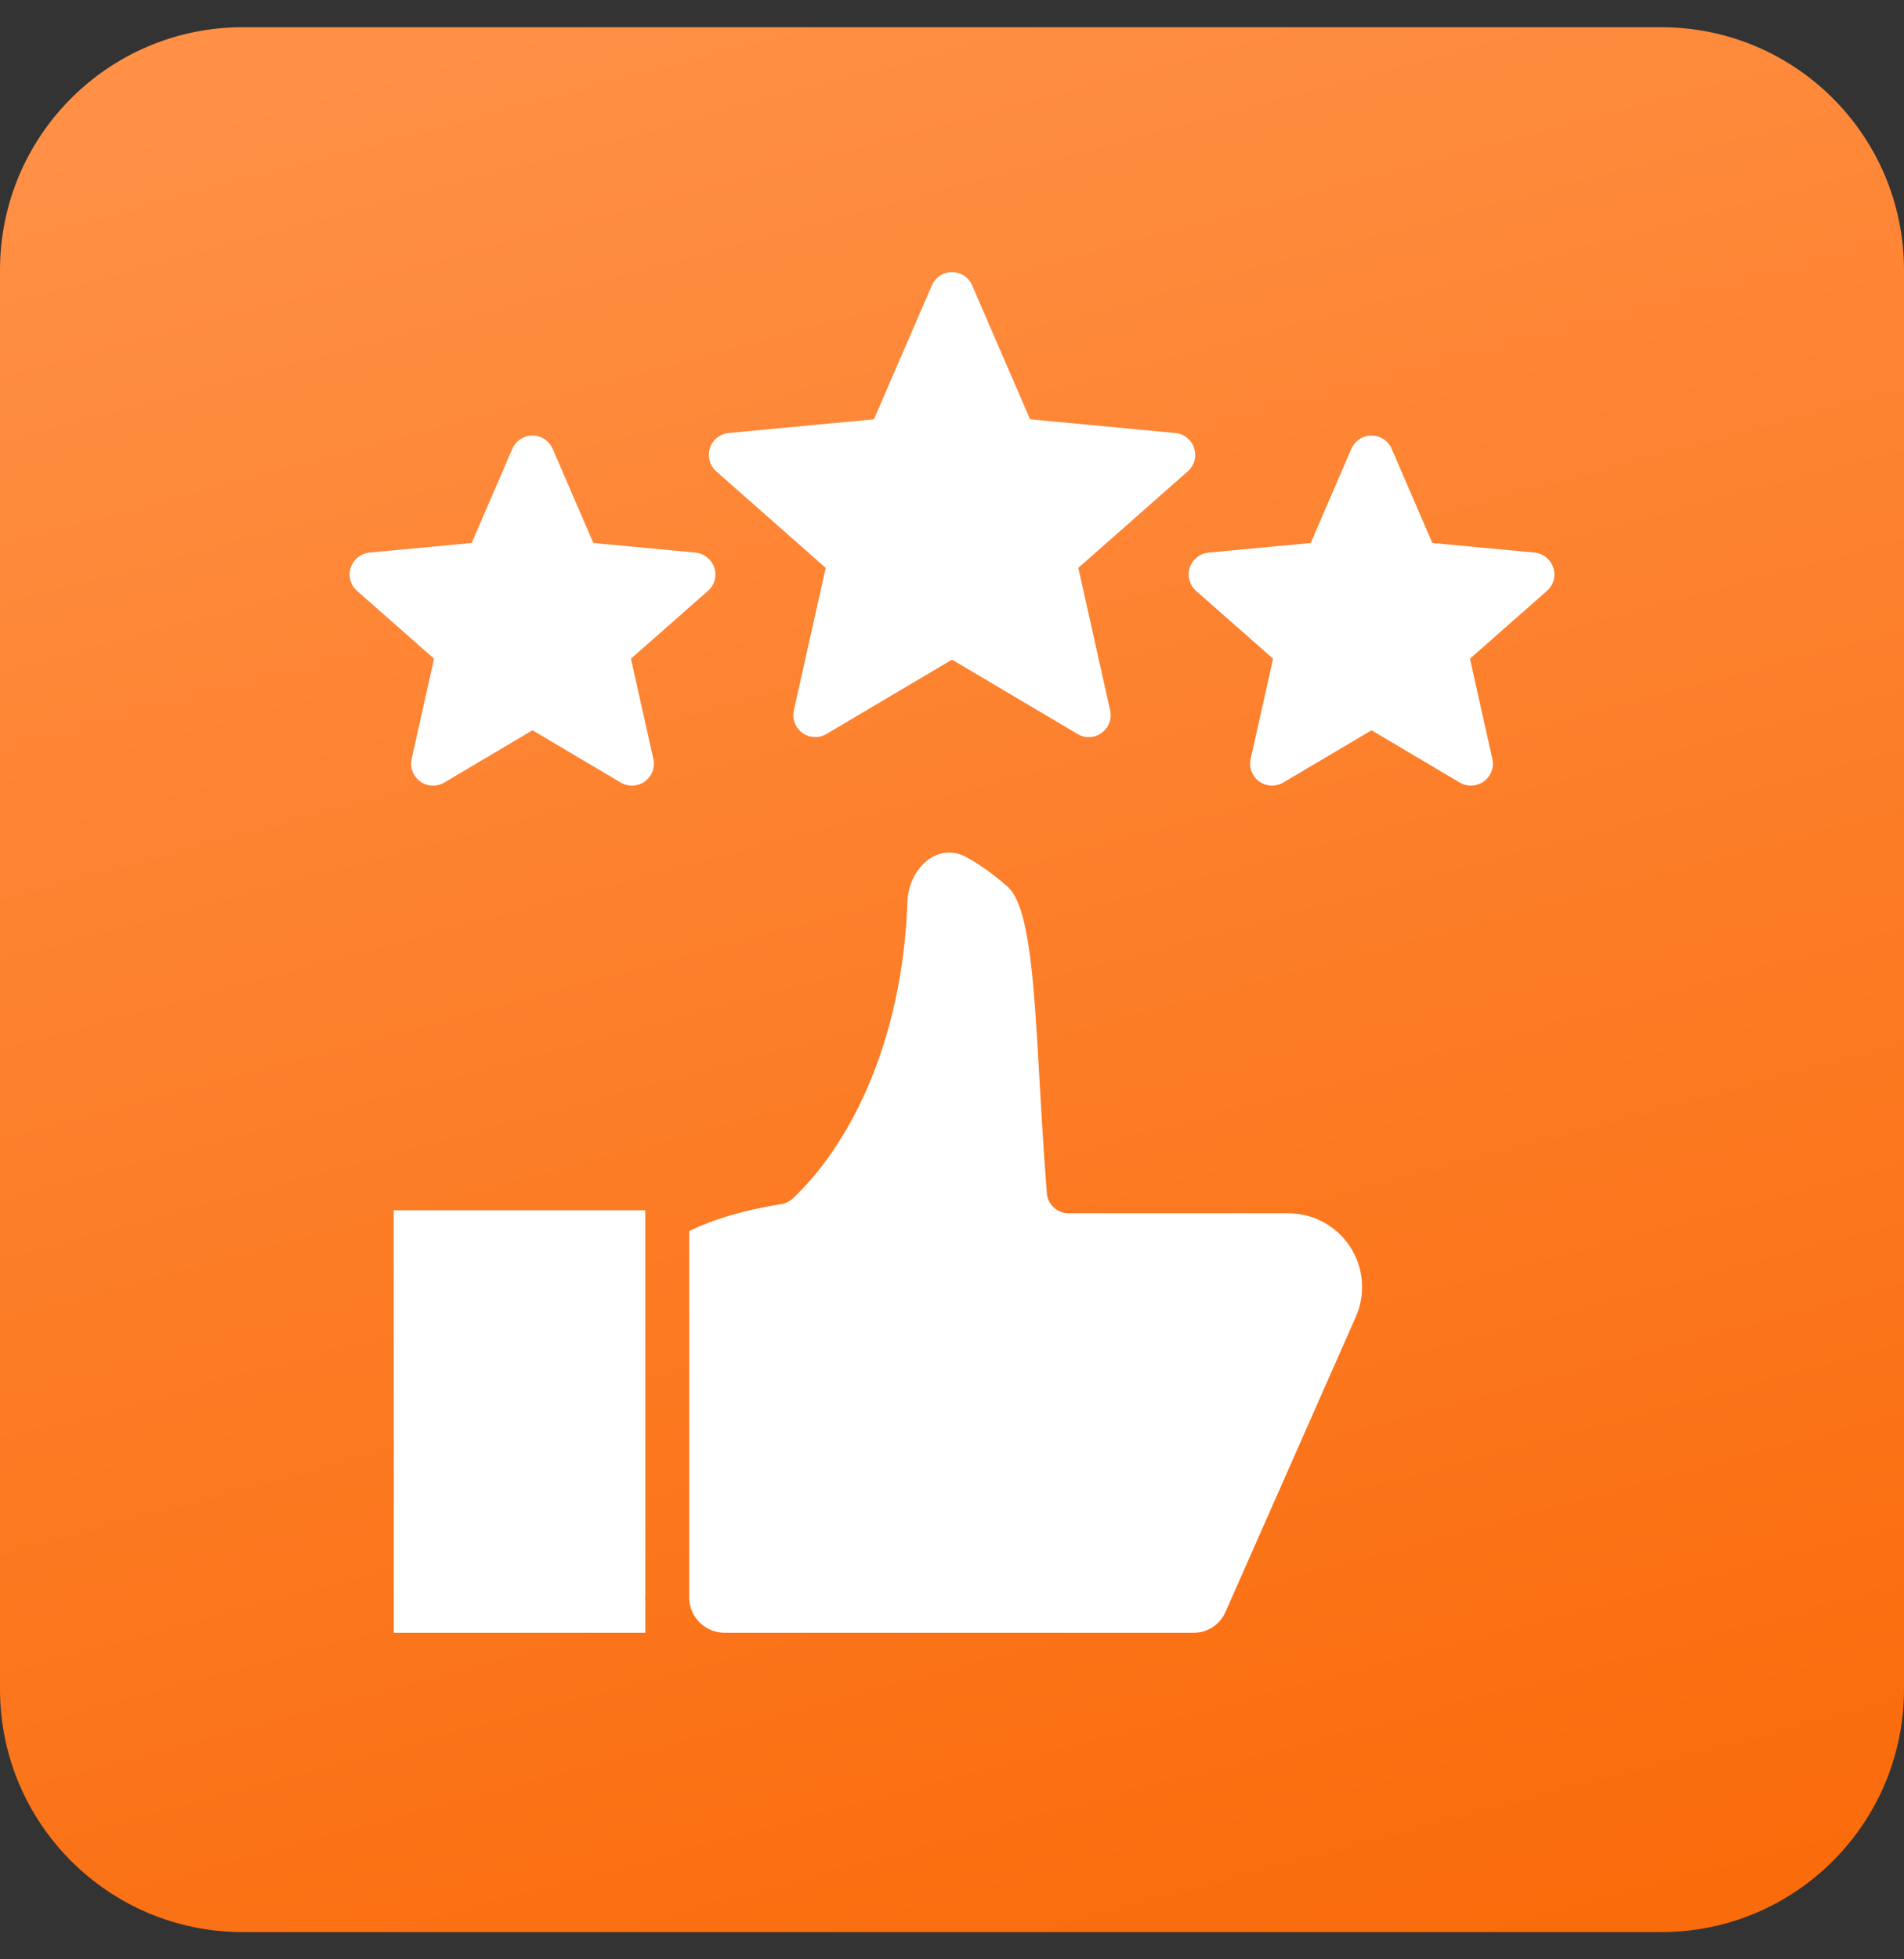
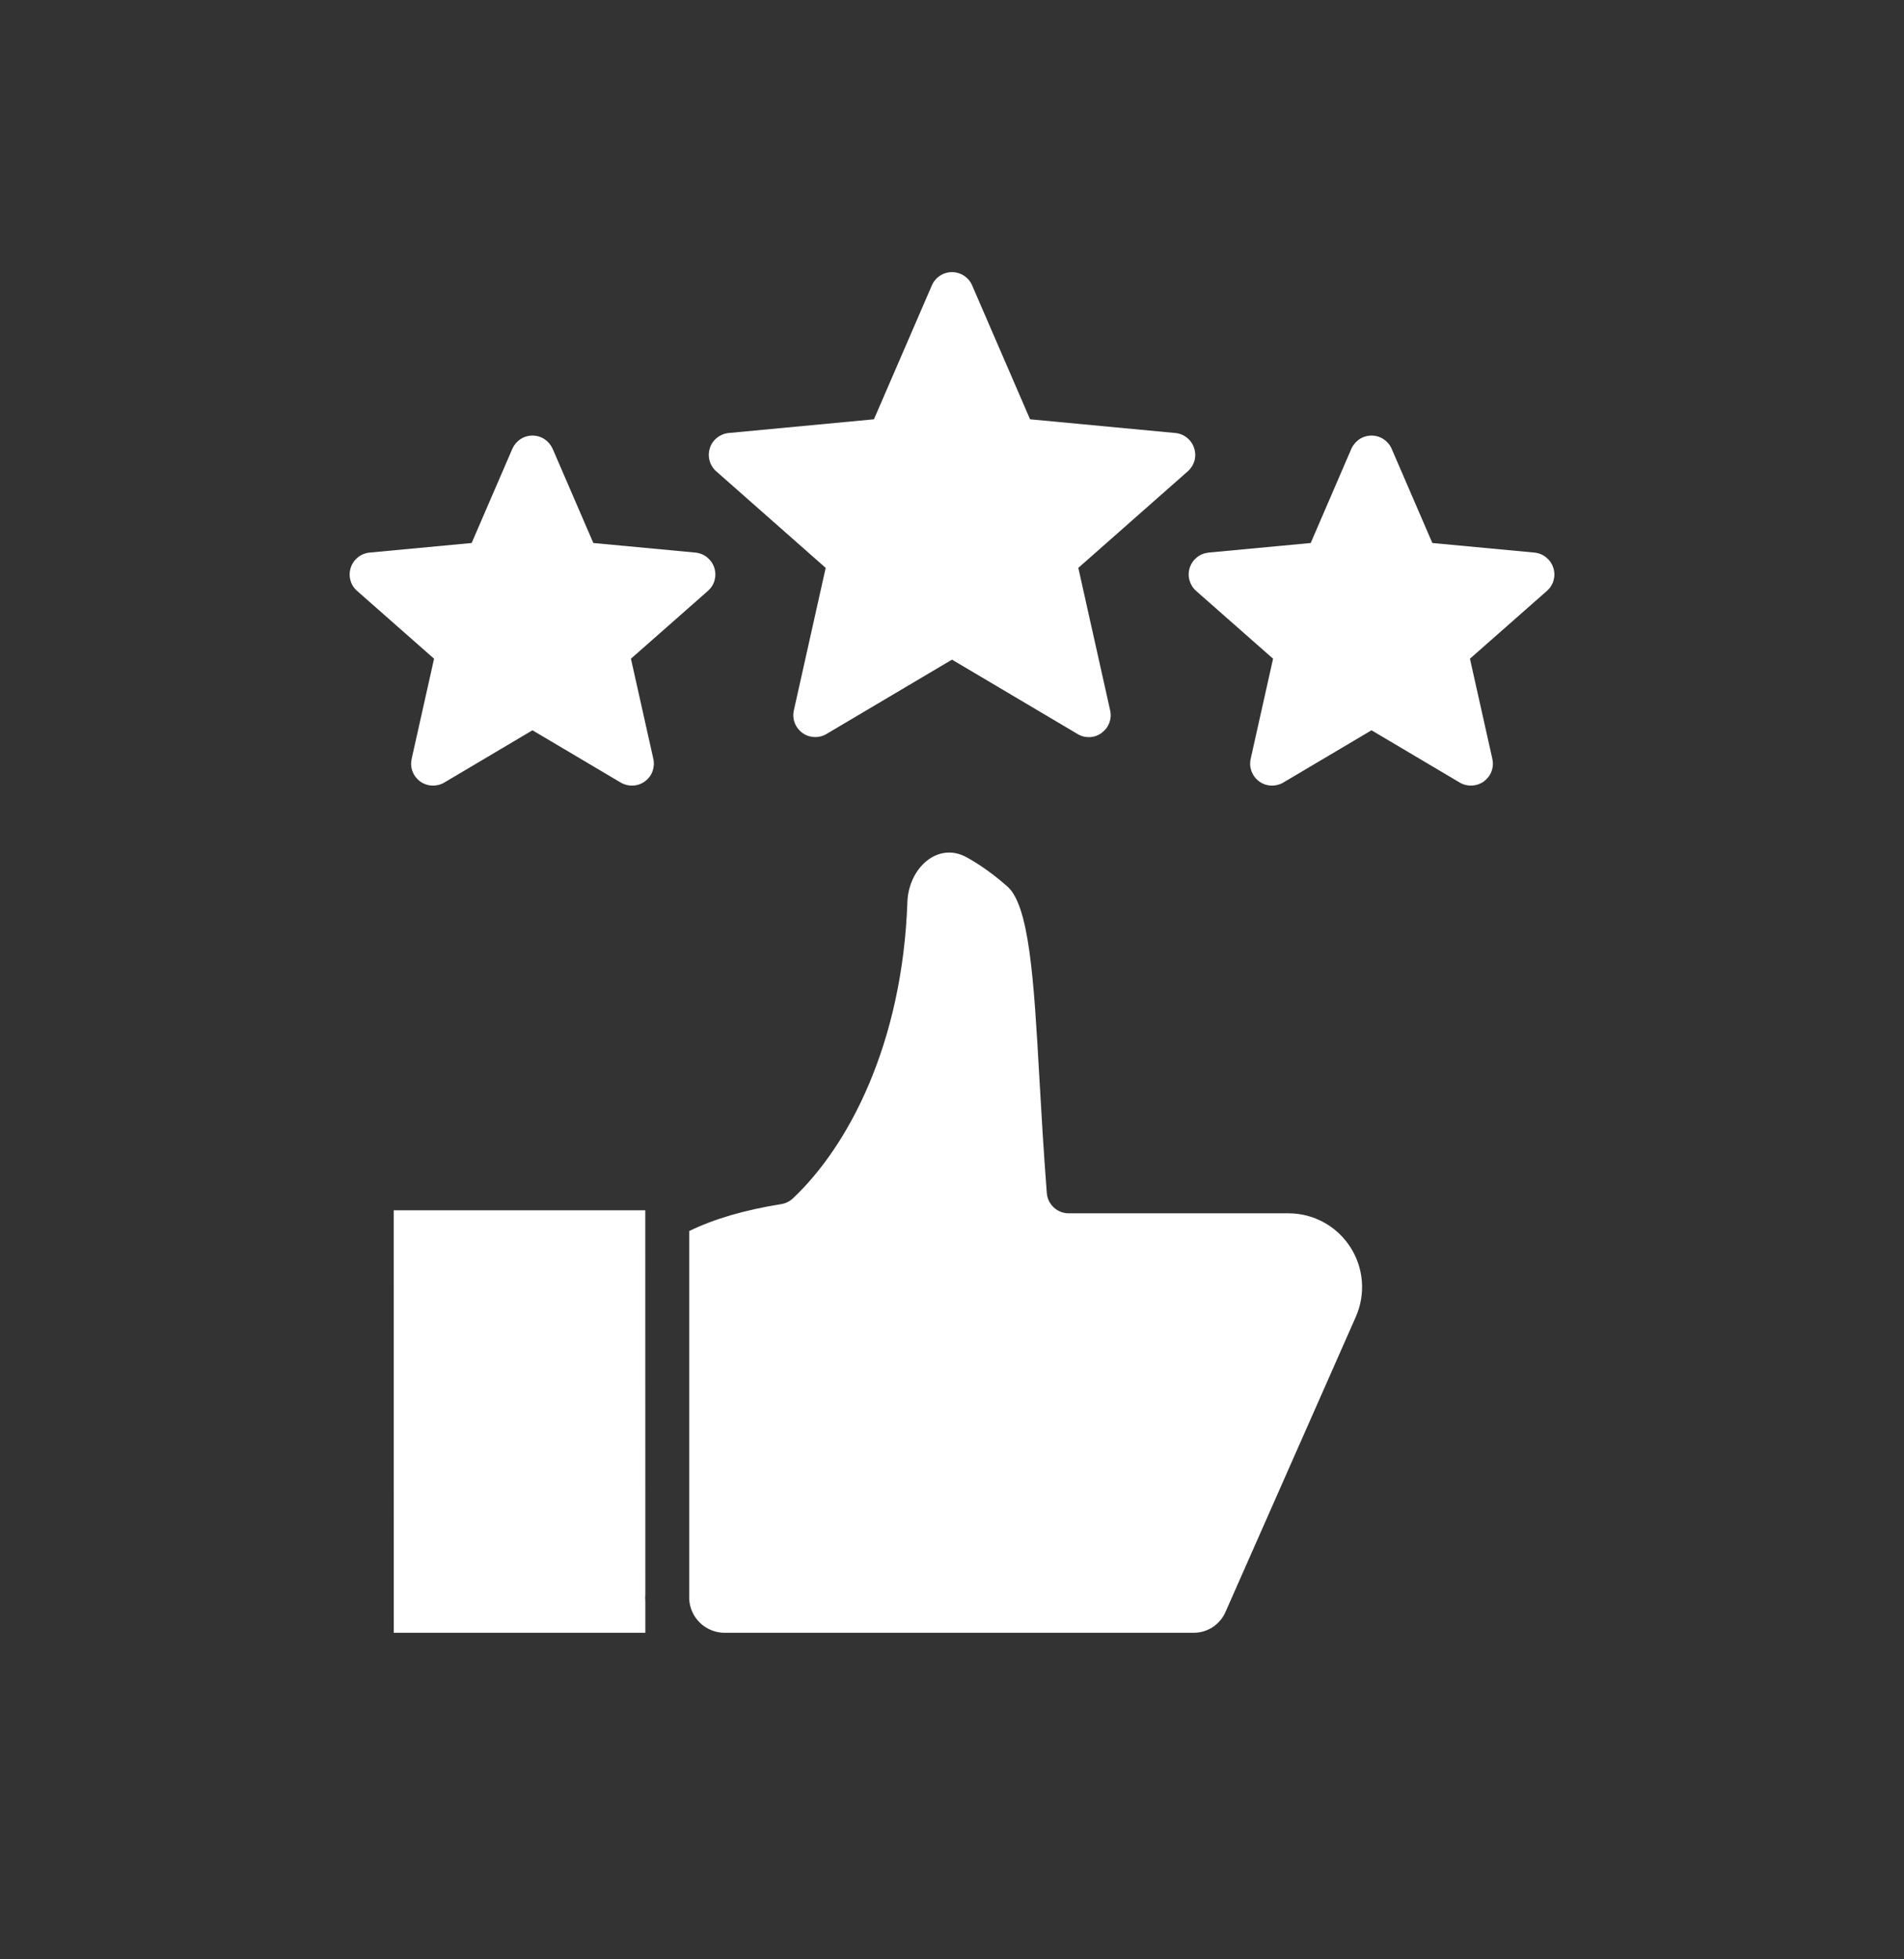
<svg xmlns="http://www.w3.org/2000/svg" width="35" height="36" viewBox="0 0 35 36" fill="none">
  <rect x="0" y="0" width="35" height="36" fill="#333333" stroke="none" />
-   <path d="M0 4.963C0 2.498 1.998 0.5 4.463 0.5H30.538C33.002 0.5 35 2.498 35 4.963V31.038C35 33.502 33.002 35.5 30.538 35.5H4.463C1.998 35.5 0 33.502 0 31.038V4.963Z" fill="url(#paint0_linear_1245_221)" />
  <g clip-path="url(#clip0_1245_221)">
    <path fill-rule="evenodd" clip-rule="evenodd" d="M14.361 22.124C14.441 22.111 14.516 22.075 14.575 22.019C15.596 21.059 16.588 19.182 16.68 16.573C16.701 15.957 17.233 15.455 17.772 15.753C18.012 15.886 18.251 16.056 18.488 16.262C18.492 16.267 18.497 16.271 18.502 16.274C18.925 16.612 19.005 18.02 19.106 19.803C19.142 20.433 19.183 21.149 19.243 21.922C19.251 22.023 19.297 22.117 19.372 22.186C19.446 22.255 19.544 22.293 19.645 22.293H23.684C23.91 22.293 24.132 22.349 24.33 22.457C24.528 22.564 24.696 22.72 24.819 22.909C24.942 23.098 25.016 23.314 25.034 23.539C25.052 23.764 25.014 23.989 24.923 24.195L22.53 29.612C22.48 29.729 22.397 29.828 22.291 29.897C22.185 29.966 22.061 30.002 21.934 30H13.318C13.151 30 12.99 29.934 12.869 29.819C12.748 29.703 12.676 29.544 12.669 29.377V22.619C13.12 22.398 13.69 22.231 14.361 22.124ZM10.907 9.977L10.159 8.246C10.127 8.174 10.075 8.113 10.01 8.069C9.944 8.026 9.867 8.003 9.788 8.003C9.71 8.003 9.633 8.026 9.567 8.069C9.501 8.113 9.45 8.174 9.418 8.246L8.67 9.977L6.793 10.153C6.714 10.161 6.64 10.191 6.578 10.241C6.517 10.29 6.471 10.357 6.447 10.431C6.423 10.506 6.421 10.586 6.442 10.662C6.462 10.738 6.505 10.806 6.564 10.857L7.979 12.103L7.567 13.944C7.55 14.021 7.555 14.101 7.583 14.174C7.611 14.248 7.66 14.312 7.723 14.358C7.787 14.404 7.863 14.431 7.941 14.434C8.02 14.438 8.098 14.419 8.166 14.379L9.788 13.418L11.411 14.379C11.479 14.419 11.557 14.438 11.635 14.434C11.714 14.431 11.79 14.404 11.853 14.358C11.917 14.312 11.966 14.248 11.994 14.174C12.021 14.101 12.027 14.021 12.01 13.944L11.598 12.103L13.013 10.857C13.072 10.805 13.115 10.738 13.136 10.662C13.156 10.586 13.155 10.506 13.13 10.431C13.106 10.356 13.06 10.29 12.999 10.241C12.938 10.191 12.863 10.161 12.784 10.153L10.907 9.977ZM28.553 10.431C28.529 10.356 28.483 10.29 28.422 10.241C28.361 10.191 28.286 10.161 28.207 10.153L26.33 9.977L25.582 8.246C25.551 8.174 25.499 8.113 25.433 8.069C25.367 8.026 25.29 8.003 25.212 8.003C25.133 8.003 25.056 8.026 24.99 8.069C24.925 8.113 24.873 8.174 24.841 8.246L24.094 9.977L22.216 10.153C22.138 10.161 22.063 10.191 22.002 10.24C21.941 10.289 21.895 10.355 21.871 10.43C21.846 10.505 21.844 10.585 21.865 10.661C21.886 10.737 21.928 10.805 21.987 10.857L23.402 12.103L22.99 13.944C22.973 14.021 22.979 14.101 23.007 14.174C23.035 14.248 23.083 14.312 23.147 14.358C23.21 14.404 23.286 14.431 23.365 14.434C23.443 14.438 23.521 14.419 23.589 14.379L25.212 13.418L26.834 14.379C26.902 14.419 26.98 14.438 27.059 14.434C27.137 14.43 27.213 14.404 27.277 14.358C27.34 14.311 27.389 14.248 27.417 14.174C27.445 14.1 27.45 14.02 27.433 13.944L27.021 12.103L28.436 10.857C28.495 10.805 28.538 10.738 28.559 10.662C28.579 10.586 28.578 10.506 28.553 10.431ZM21.951 8.234C21.976 8.309 21.978 8.389 21.957 8.465C21.936 8.54 21.893 8.608 21.834 8.66L19.822 10.434L20.407 13.052C20.425 13.129 20.419 13.209 20.391 13.282C20.363 13.356 20.315 13.419 20.251 13.466C20.188 13.513 20.112 13.54 20.033 13.544C19.954 13.547 19.876 13.528 19.809 13.487L17.5 12.12L15.191 13.487C15.124 13.527 15.046 13.546 14.967 13.542C14.889 13.539 14.813 13.512 14.749 13.466C14.686 13.42 14.637 13.356 14.609 13.282C14.581 13.209 14.575 13.129 14.593 13.052L15.178 10.434L13.166 8.66C13.107 8.608 13.064 8.54 13.044 8.464C13.023 8.388 13.025 8.308 13.049 8.233C13.073 8.158 13.119 8.092 13.18 8.043C13.242 7.994 13.316 7.963 13.395 7.956L16.065 7.704L17.13 5.243C17.161 5.17 17.213 5.109 17.279 5.066C17.344 5.023 17.421 5 17.5 5C17.579 5 17.655 5.023 17.721 5.066C17.787 5.109 17.839 5.17 17.87 5.243L18.935 7.704L21.605 7.956C21.684 7.963 21.759 7.993 21.82 8.043C21.882 8.092 21.927 8.159 21.951 8.234ZM11.862 22.238L11.863 29.306C11.861 29.32 11.861 29.334 11.86 29.349C11.86 29.377 11.861 29.403 11.863 29.429V30H7.238L7.237 22.238H11.862Z" fill="white" />
  </g>
  <defs>
    <linearGradient id="paint0_linear_1245_221" x1="18.238" y1="-2" x2="28.362" y2="35.764" gradientUnits="userSpaceOnUse">
      <stop stop-color="#FF9045" />
      <stop offset="1" stop-color="#FA6B0B" />
    </linearGradient>
    <clipPath id="clip0_1245_221">
      <rect width="25" height="25" fill="white" transform="translate(5 5)" />
    </clipPath>
  </defs>
</svg>